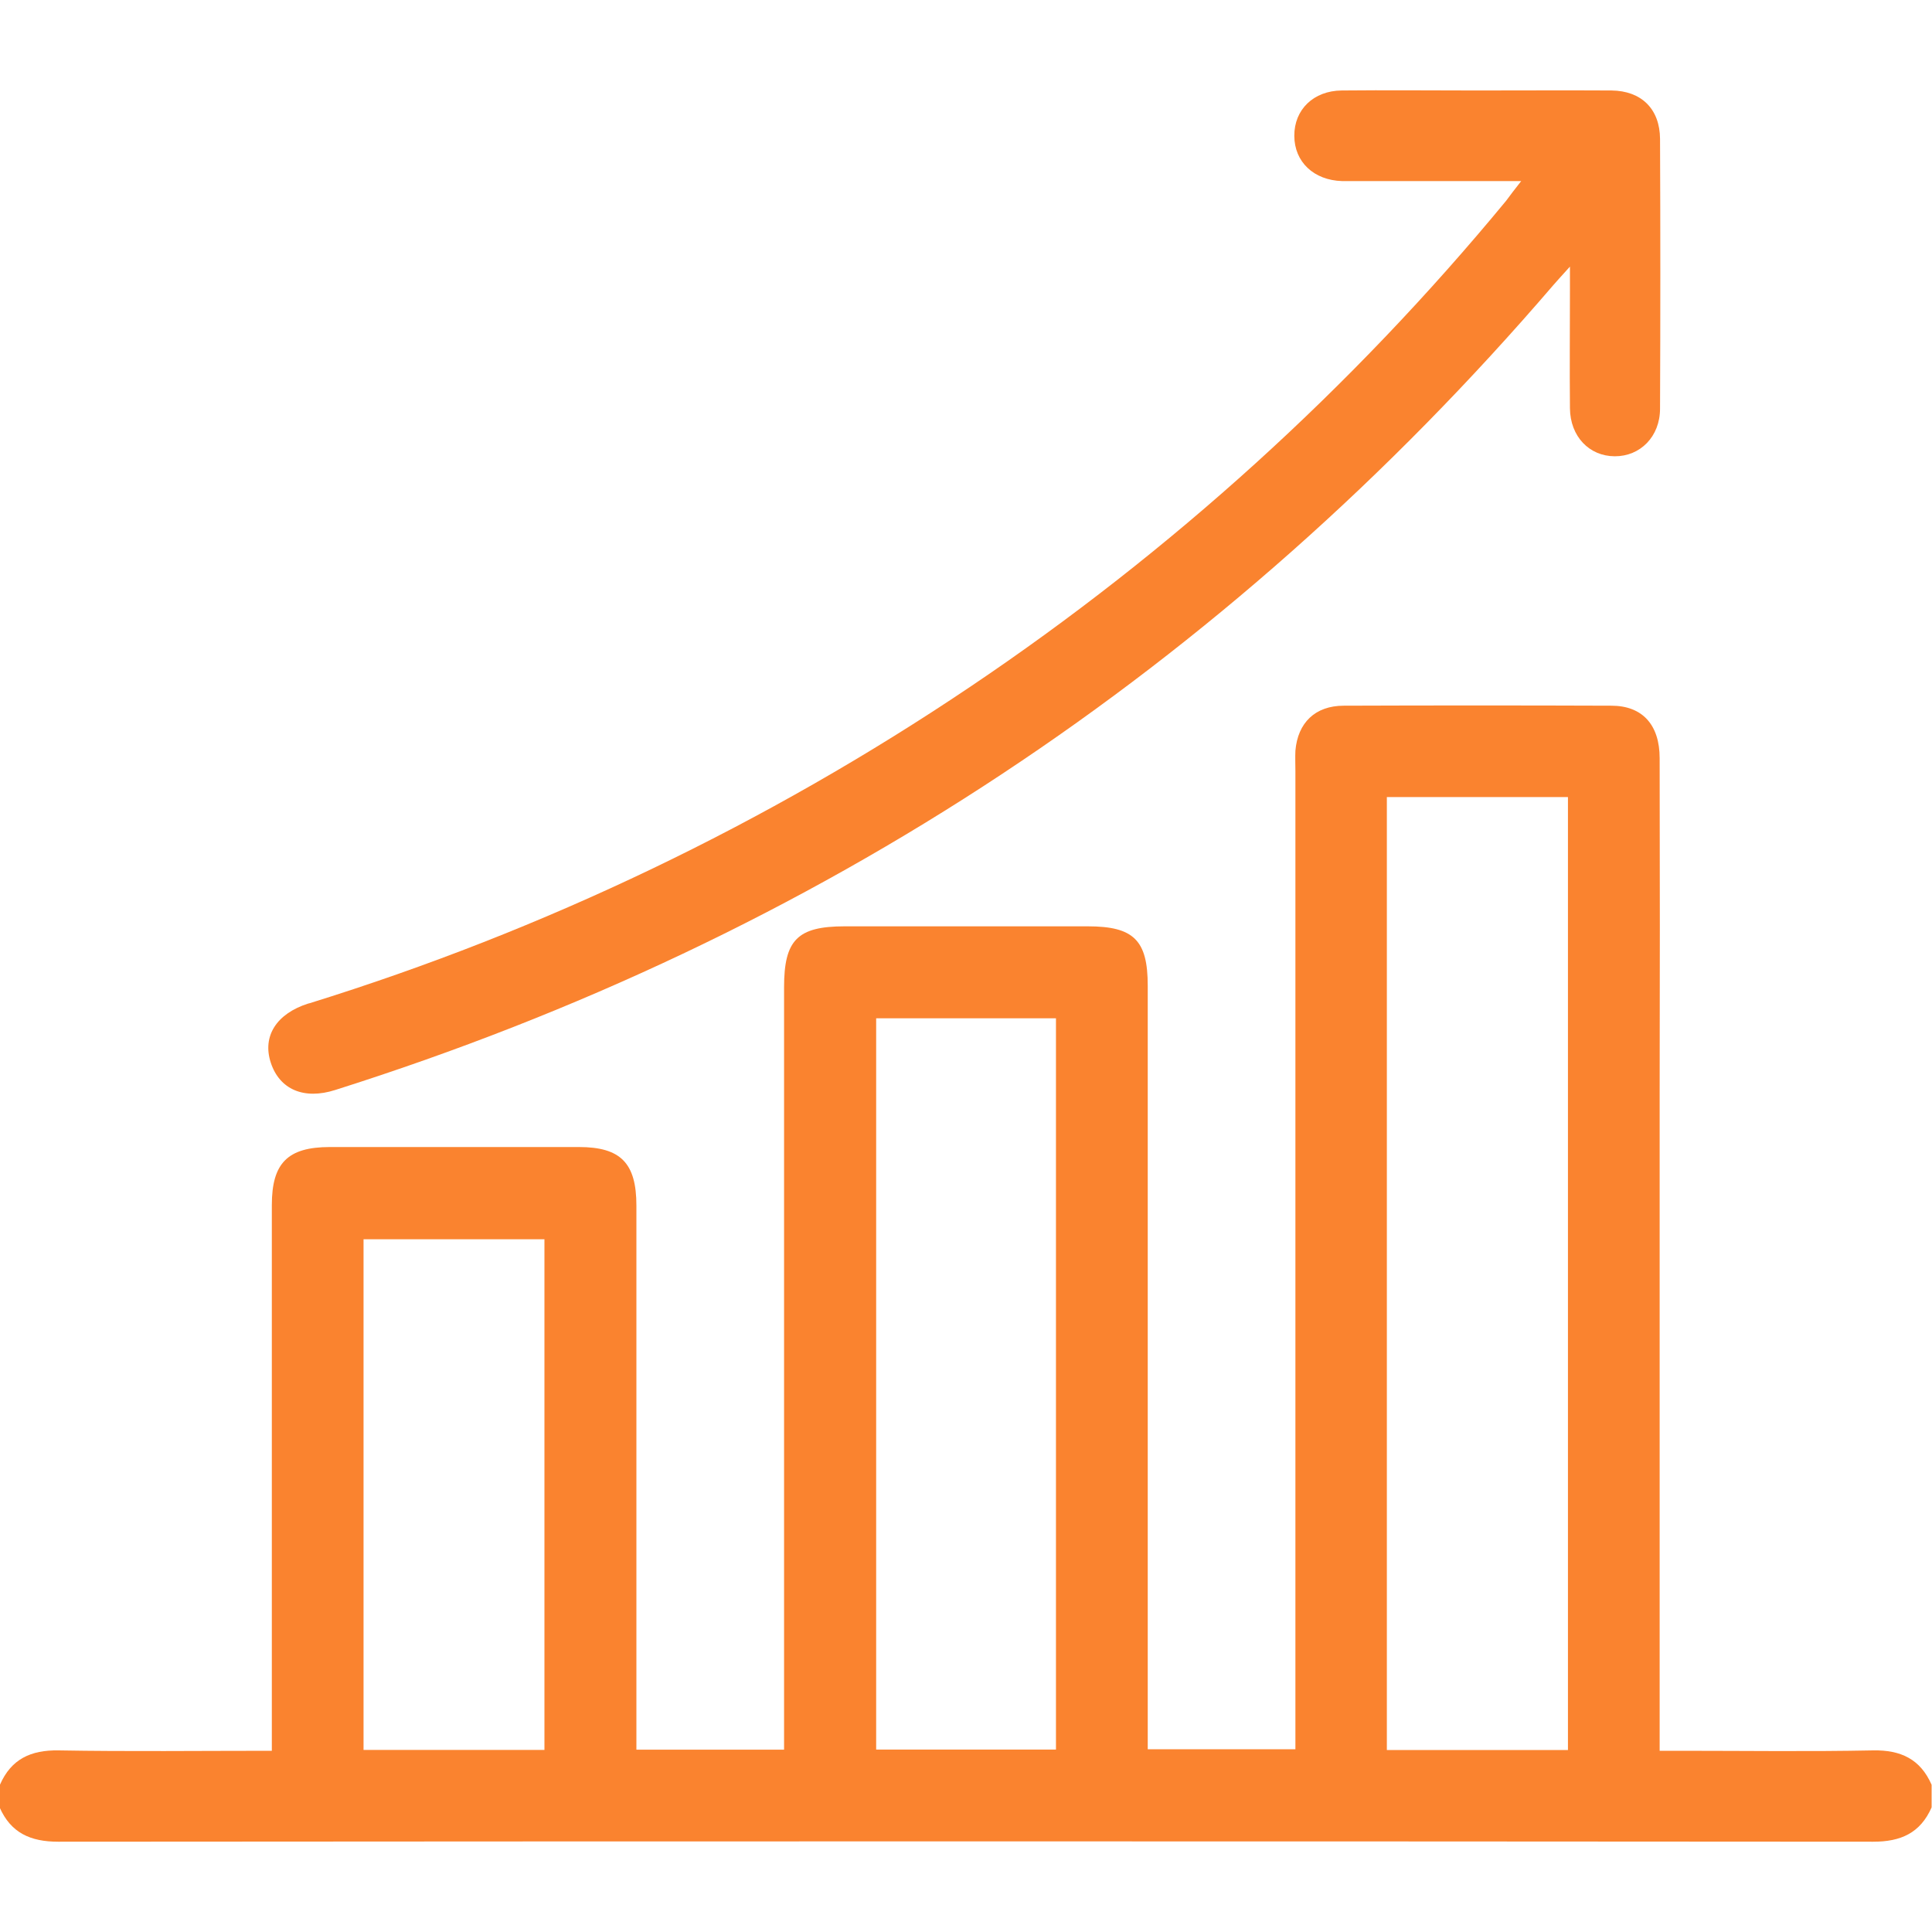
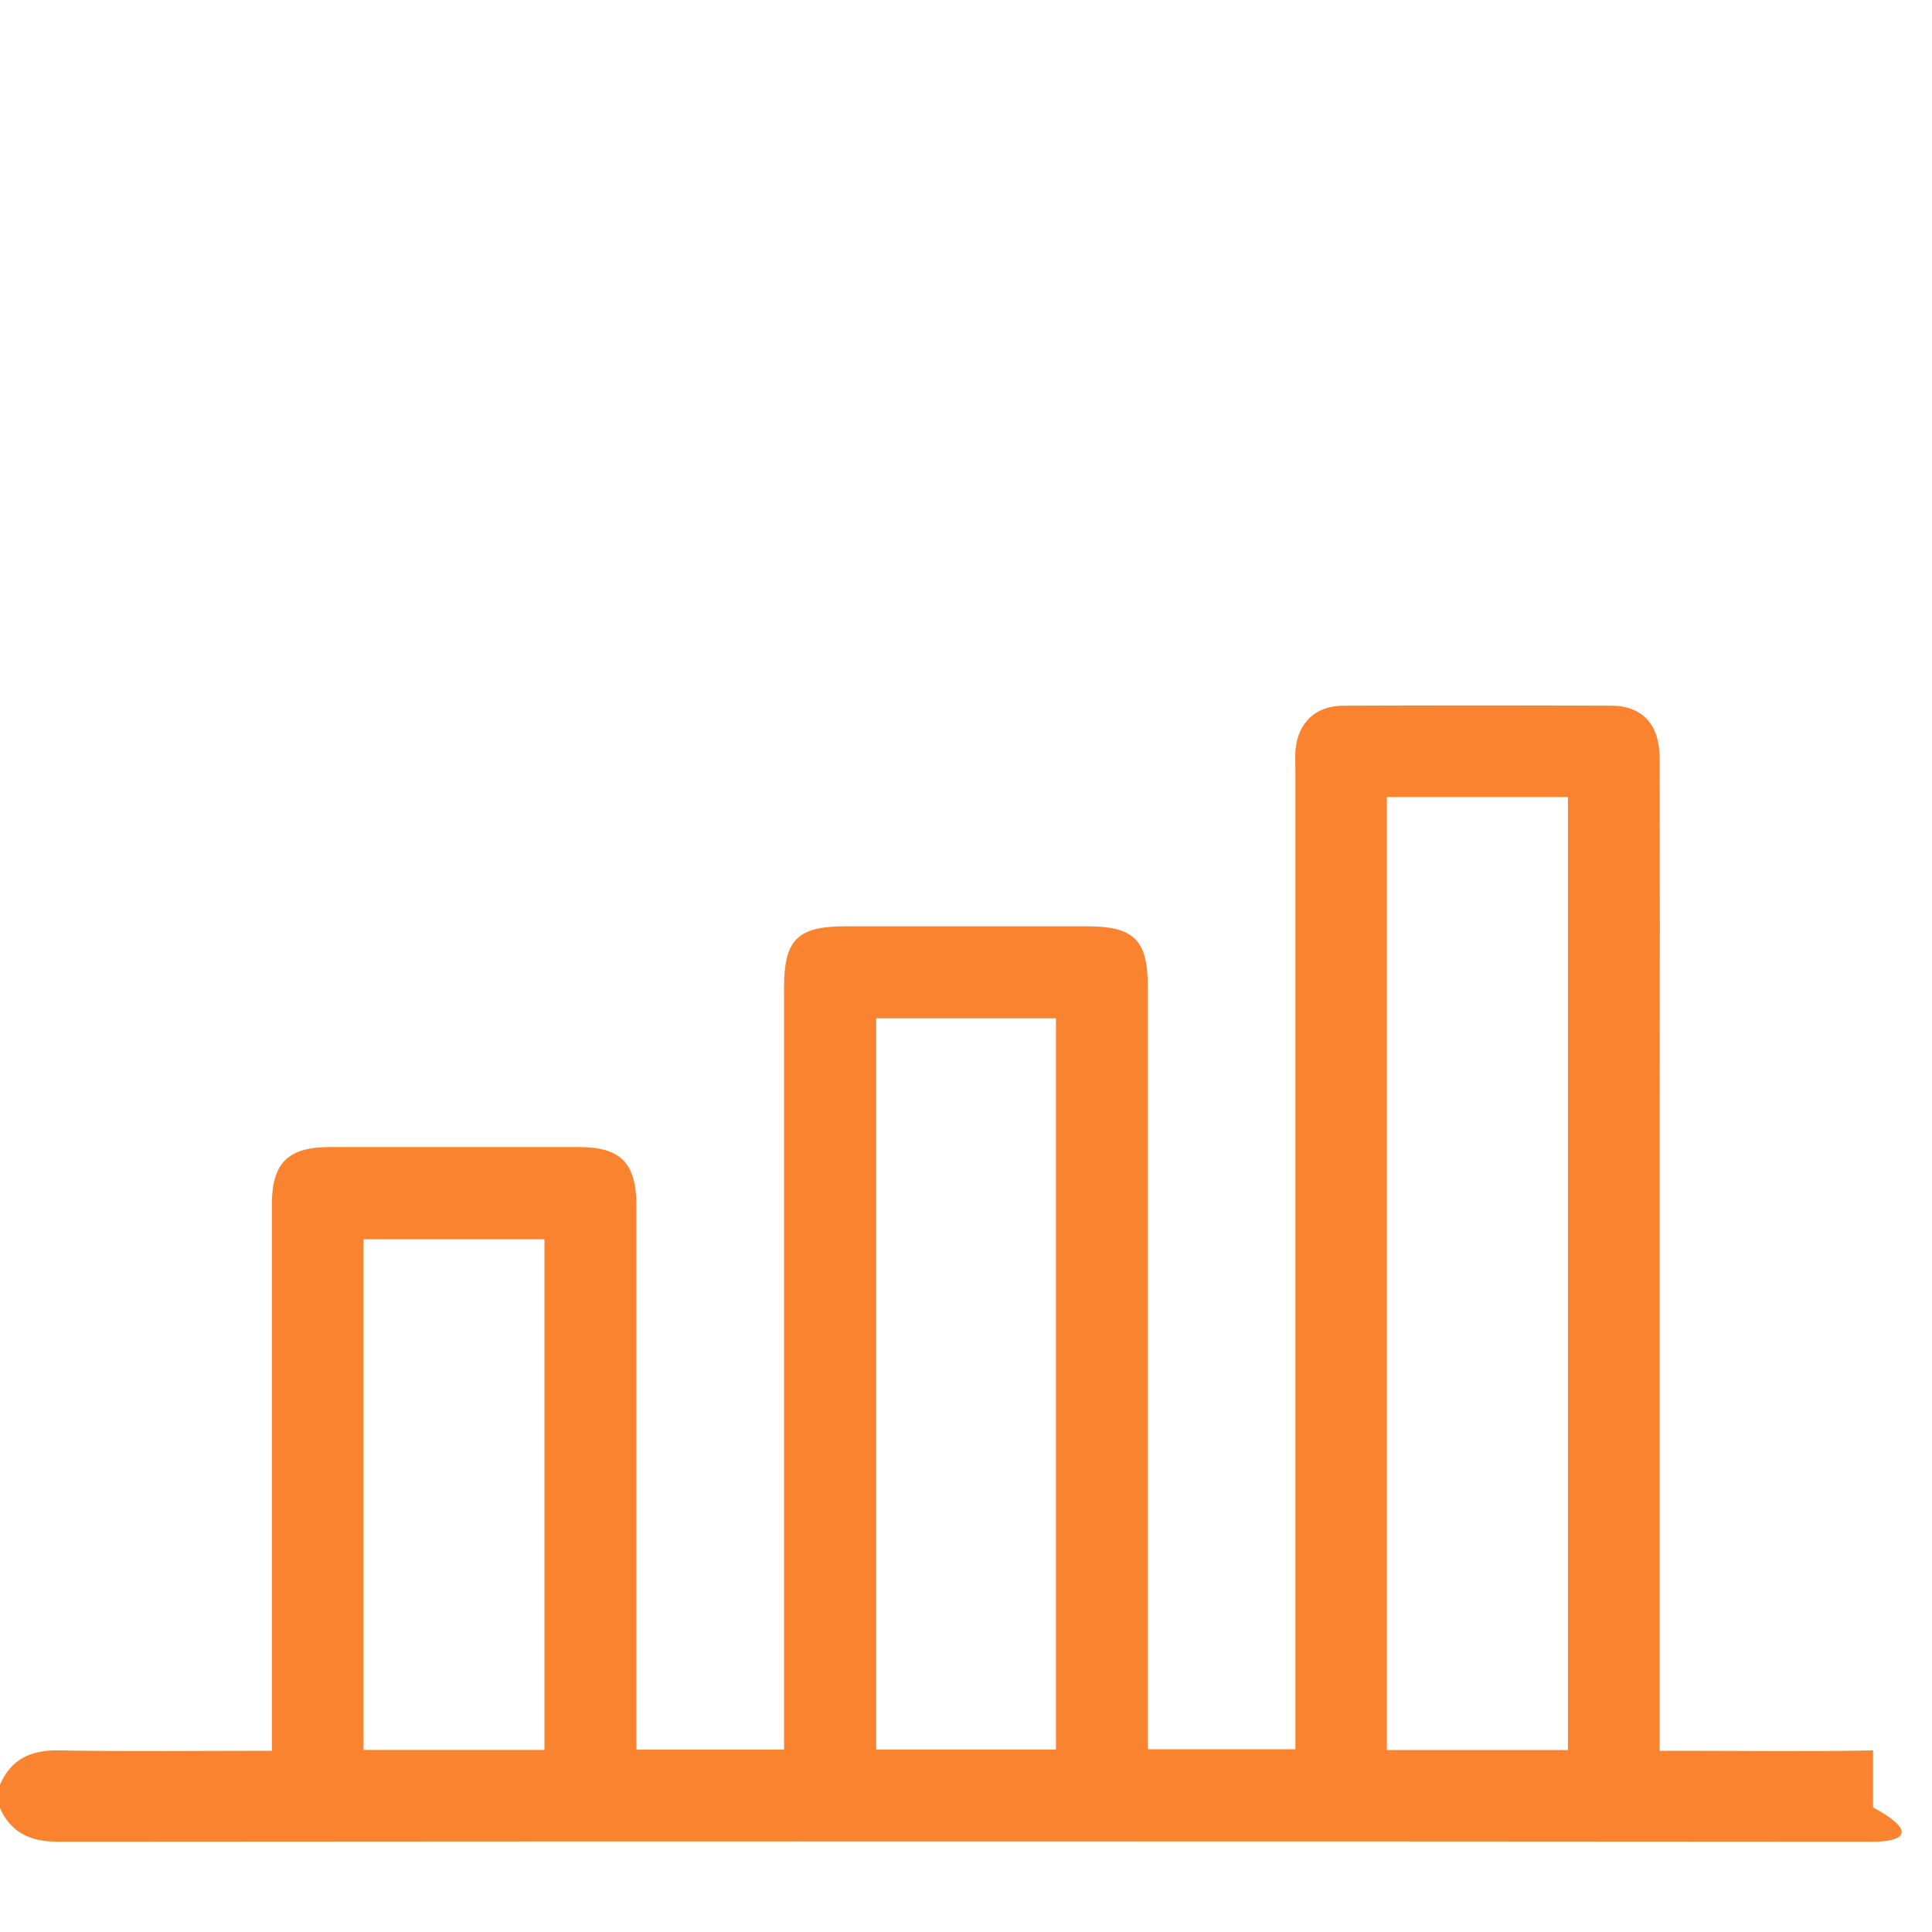
<svg xmlns="http://www.w3.org/2000/svg" width="30" height="30" viewBox="0 0 30 30" fill="none">
  <g clip-path="url(#clip0_3352_1620)">
-     <path d="M-0.001 27.714C0.173 27.315 0.478 27.173 0.909 27.18C2.003 27.199 3.093 27.186 4.221 27.186V26.826C4.221 24.122 4.221 21.417 4.221 18.713C4.221 18.059 4.468 17.812 5.121 17.811H8.988C9.637 17.811 9.882 18.059 9.882 18.72C9.882 21.415 9.882 24.109 9.882 26.804V27.169H12.175V26.815C12.175 22.987 12.175 19.159 12.175 15.33C12.175 14.596 12.383 14.385 13.113 14.384H16.892C17.605 14.384 17.822 14.6 17.822 15.305C17.822 19.132 17.822 22.96 17.822 26.789V27.162H20.115V11.979C20.115 11.872 20.11 11.764 20.115 11.657C20.152 11.222 20.422 10.96 20.862 10.958C22.249 10.953 23.636 10.953 25.021 10.958C25.503 10.958 25.771 11.255 25.771 11.773C25.775 13.52 25.775 15.268 25.771 17.015V27.186H26.098C27.093 27.186 28.09 27.2 29.085 27.18C29.517 27.172 29.82 27.317 29.994 27.714V28.065C29.819 28.463 29.515 28.599 29.085 28.598C19.691 28.591 10.297 28.591 0.904 28.598C0.474 28.598 0.169 28.462 -0.006 28.065L-0.001 27.714ZM24.347 27.174V12.377H21.535V27.174H24.347ZM13.605 15.812V27.167H16.397V15.812H13.605ZM8.454 27.173V19.243H5.645V27.173H8.454Z" fill="#FA832F" />
-     <path d="M23.621 2.812H21.163C21.056 2.812 20.949 2.812 20.841 2.812C20.401 2.799 20.099 2.515 20.098 2.109C20.096 1.702 20.396 1.409 20.834 1.405C21.527 1.398 22.221 1.405 22.913 1.405C23.607 1.405 24.32 1.401 25.023 1.405C25.487 1.41 25.774 1.691 25.777 2.157C25.783 3.553 25.783 4.949 25.777 6.345C25.777 6.781 25.468 7.087 25.074 7.085C24.679 7.084 24.382 6.779 24.378 6.339C24.372 5.724 24.378 5.109 24.378 4.494V4.14C24.258 4.273 24.189 4.348 24.122 4.425C19.004 10.387 12.699 14.554 5.206 16.925C4.718 17.081 4.341 16.916 4.205 16.502C4.069 16.088 4.296 15.74 4.783 15.584L4.811 15.577C8.449 14.447 11.902 12.792 15.063 10.666C18.187 8.565 20.99 6.023 23.386 3.119C23.449 3.034 23.513 2.948 23.621 2.812Z" fill="#FA832F" />
+     <path d="M-0.001 27.714C0.173 27.315 0.478 27.173 0.909 27.18C2.003 27.199 3.093 27.186 4.221 27.186V26.826C4.221 24.122 4.221 21.417 4.221 18.713C4.221 18.059 4.468 17.812 5.121 17.811H8.988C9.637 17.811 9.882 18.059 9.882 18.72C9.882 21.415 9.882 24.109 9.882 26.804V27.169H12.175V26.815C12.175 22.987 12.175 19.159 12.175 15.33C12.175 14.596 12.383 14.385 13.113 14.384H16.892C17.605 14.384 17.822 14.6 17.822 15.305C17.822 19.132 17.822 22.96 17.822 26.789V27.162H20.115V11.979C20.115 11.872 20.11 11.764 20.115 11.657C20.152 11.222 20.422 10.96 20.862 10.958C22.249 10.953 23.636 10.953 25.021 10.958C25.503 10.958 25.771 11.255 25.771 11.773C25.775 13.52 25.775 15.268 25.771 17.015V27.186H26.098C27.093 27.186 28.09 27.2 29.085 27.18V28.065C29.819 28.463 29.515 28.599 29.085 28.598C19.691 28.591 10.297 28.591 0.904 28.598C0.474 28.598 0.169 28.462 -0.006 28.065L-0.001 27.714ZM24.347 27.174V12.377H21.535V27.174H24.347ZM13.605 15.812V27.167H16.397V15.812H13.605ZM8.454 27.173V19.243H5.645V27.173H8.454Z" fill="#FA832F" />
  </g>
  <defs>
    <clipPath id="clip0_3352_1620">
      <rect width="30" height="30" fill="white" />
    </clipPath>
  </defs>
</svg>